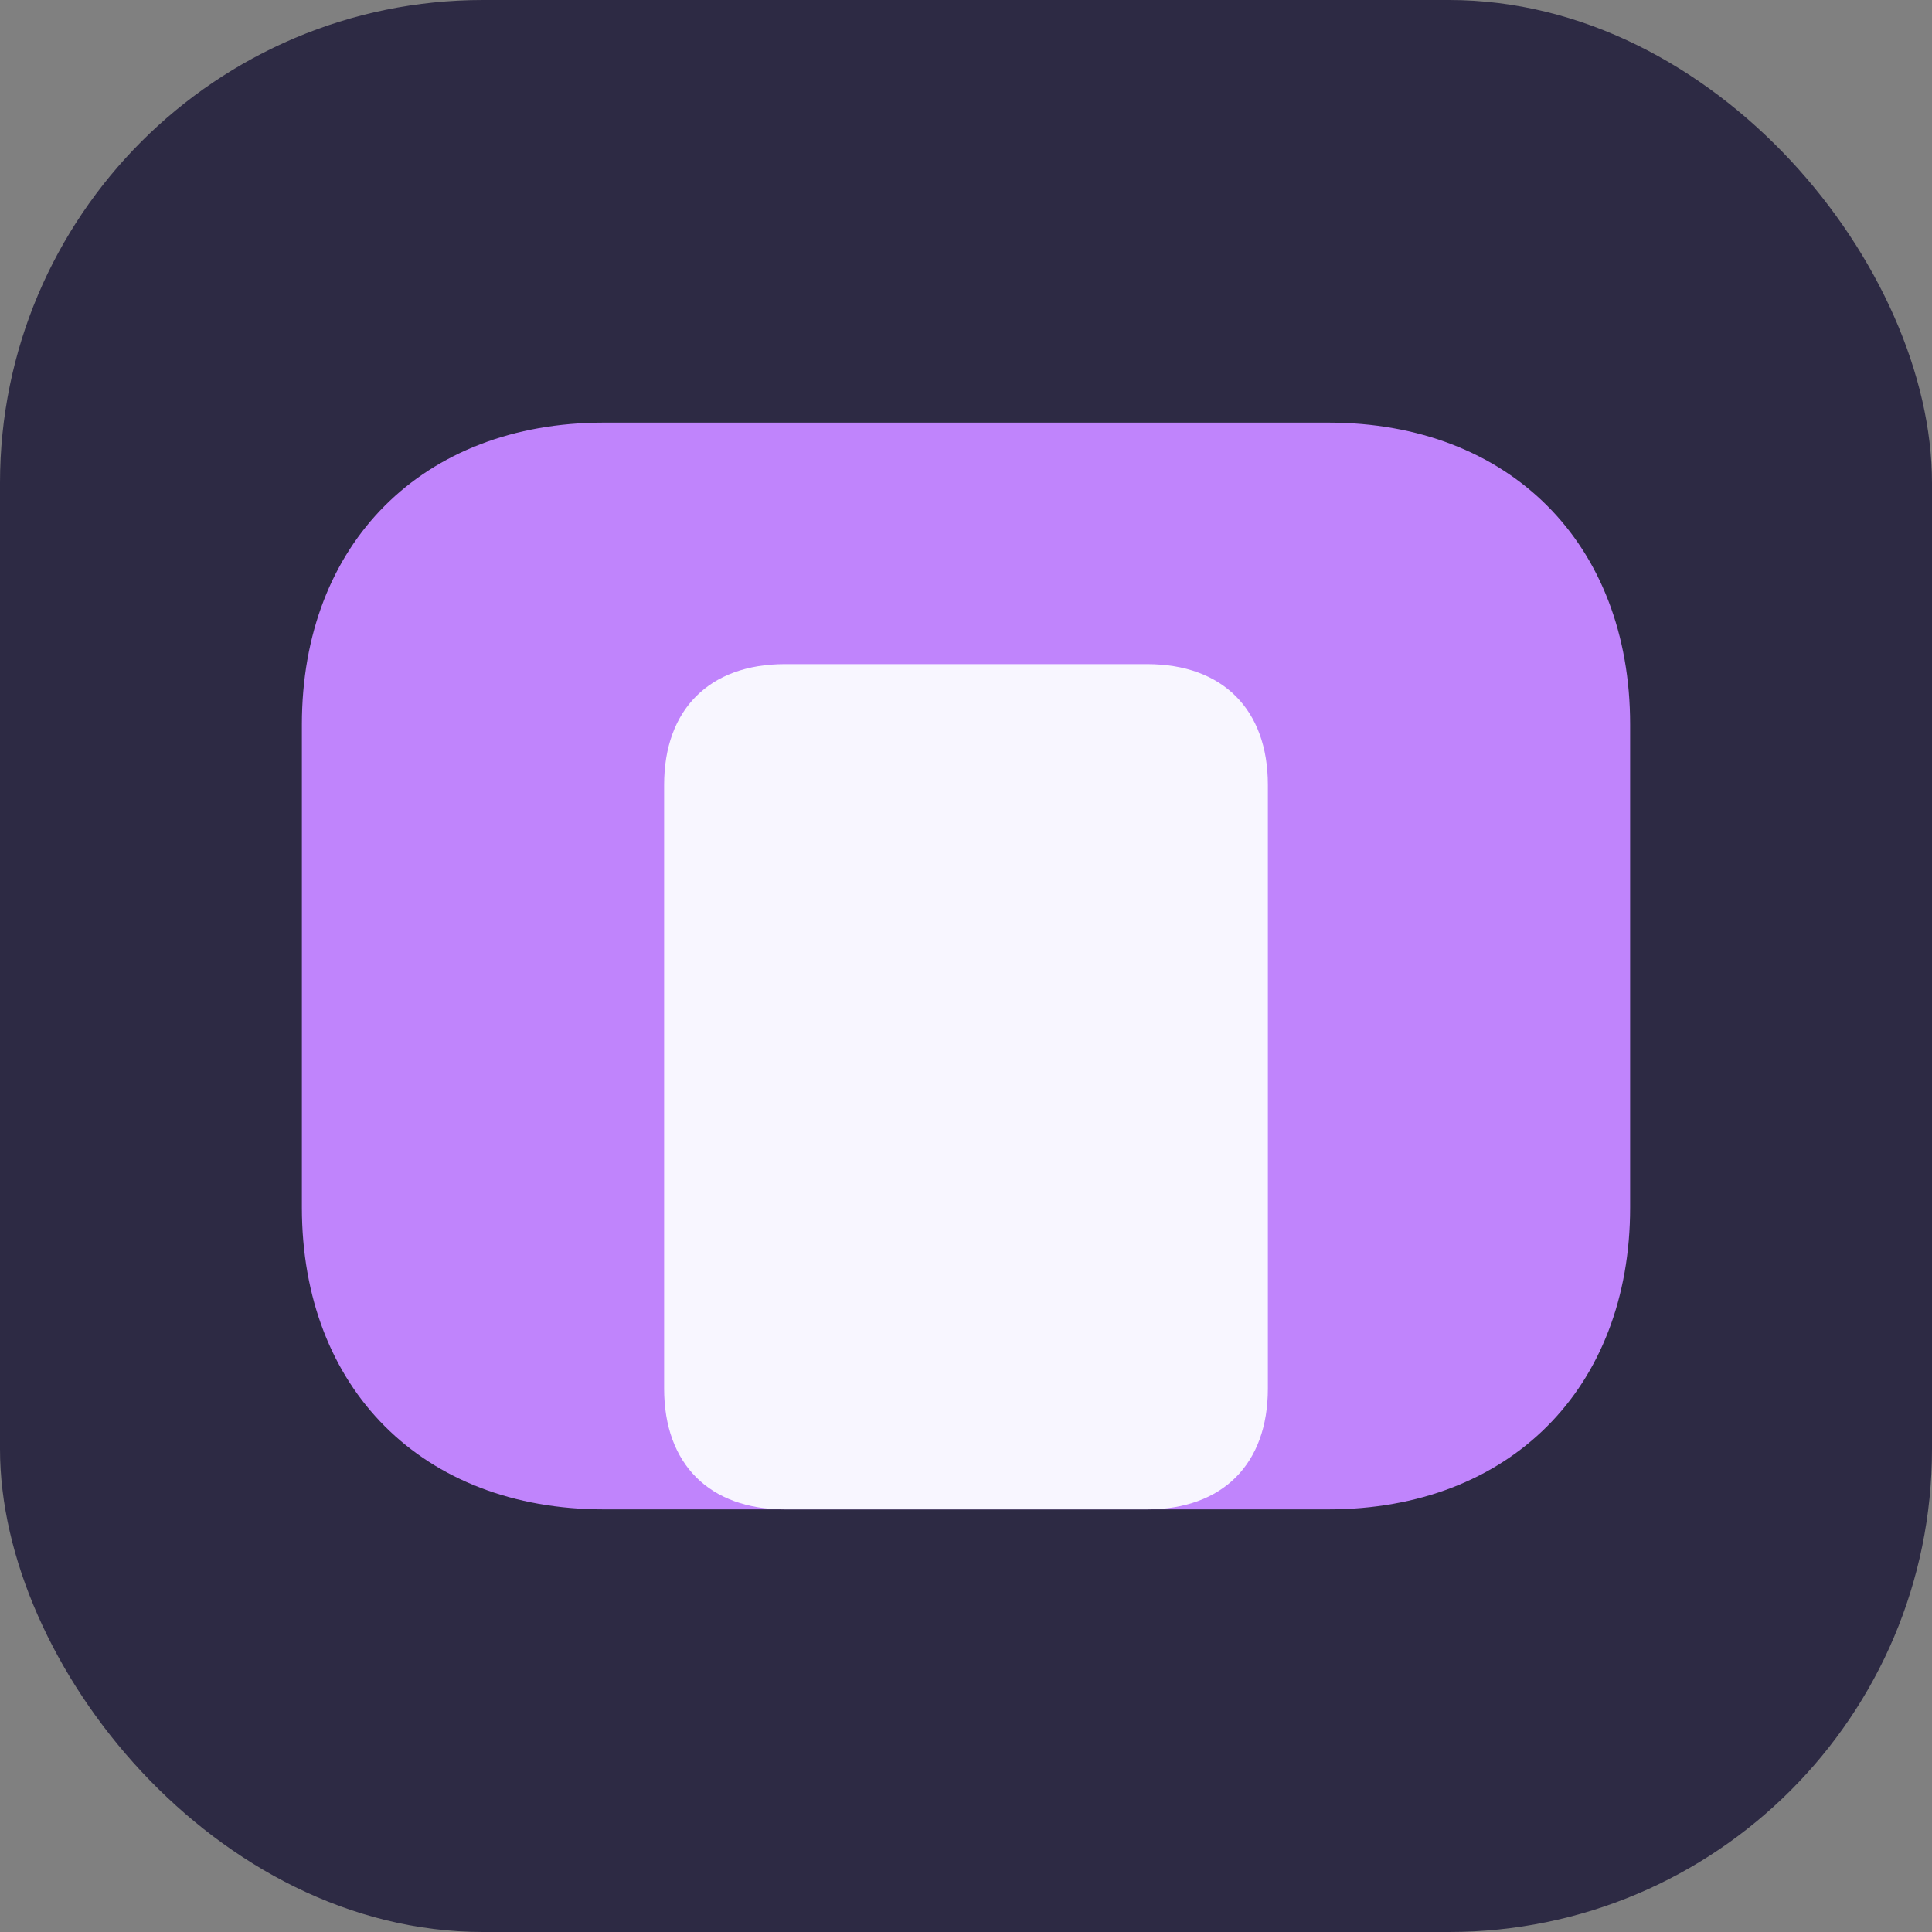
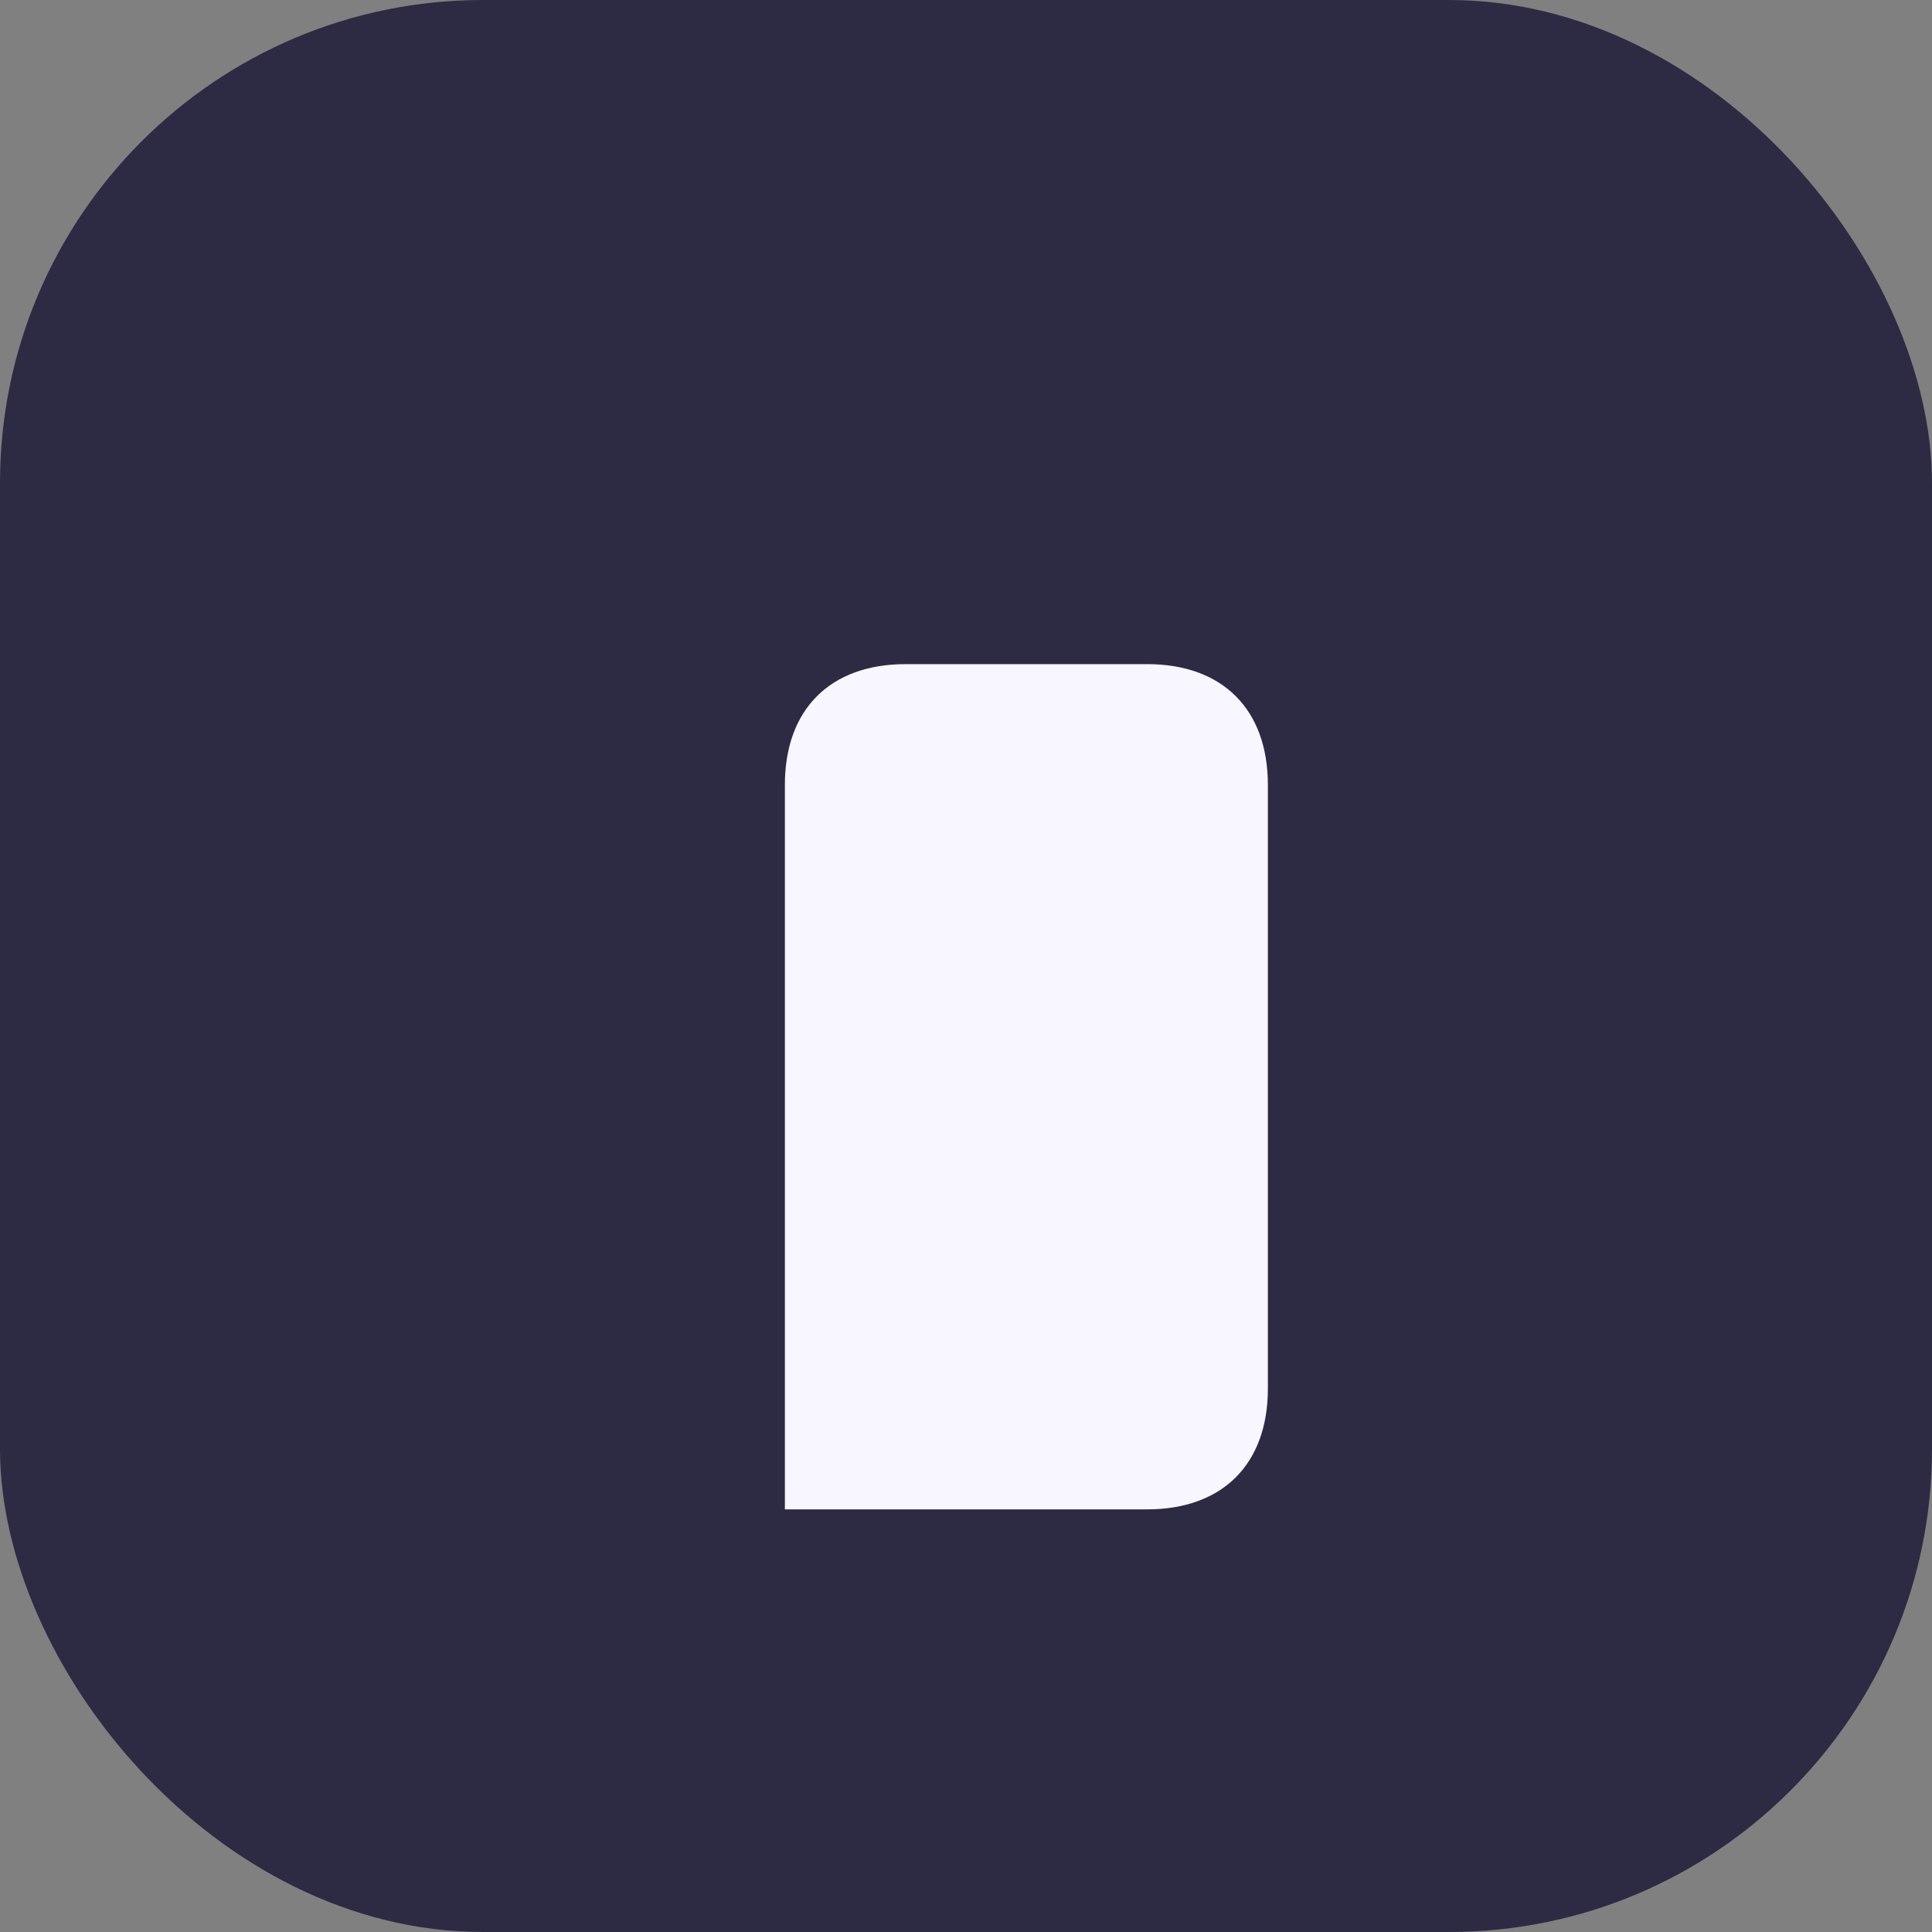
<svg xmlns="http://www.w3.org/2000/svg" width="64" height="64" viewBox="0 0 64 64">
  <rect x="0" y="0" width="64" height="64" fill="#808080" stroke="none" />
  <rect width="64" height="64" rx="16" fill="#2d2a44" />
-   <path d="M20 14h24c6 0 10 4 10 10v16c0 6-4 10-10 10H20c-6 0-10-4-10-10V24c0-6 4-10 10-10z" fill="#c084fc" />
-   <path d="M26 22h12c2.5 0 4 1.5 4 4v20c0 2.5-1.5 4-4 4H26c-2.5 0-4-1.5-4-4V26c0-2.5 1.5-4 4-4z" fill="#f8f6ff" />
+   <path d="M26 22h12c2.5 0 4 1.5 4 4v20c0 2.5-1.5 4-4 4H26V26c0-2.5 1.5-4 4-4z" fill="#f8f6ff" />
</svg>